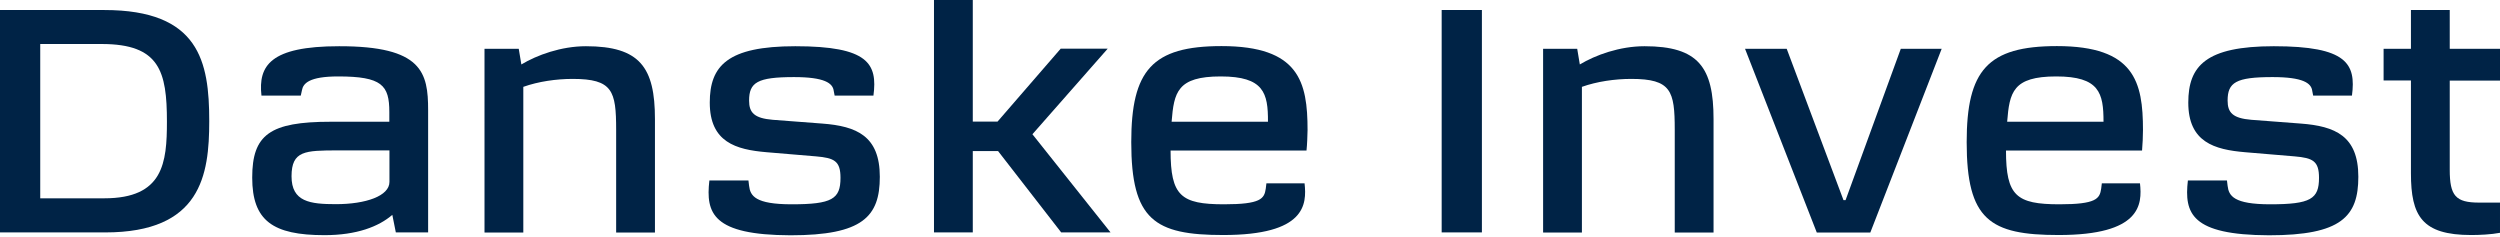
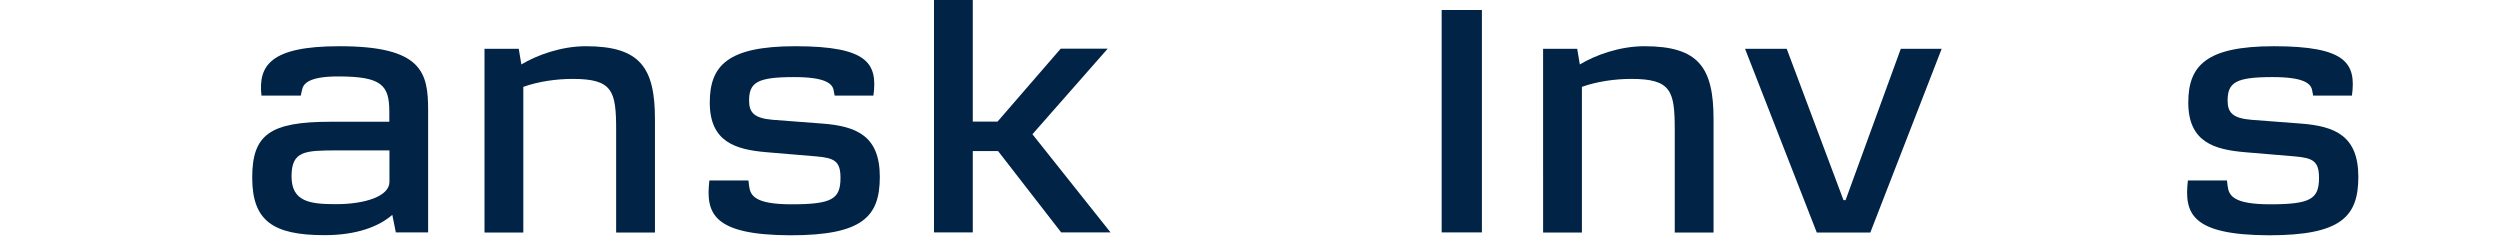
<svg xmlns="http://www.w3.org/2000/svg" version="1.0" id="Layer_2_00000078741528063312938800000006003146252963536024_" x="0px" y="0px" viewBox="0 0 1920 182" style="enable-background:new 0 0 1920 182;" xml:space="preserve">
  <style type="text/css">
	.st0{fill:#002346;}
</style>
-   <path class="st0" d="M160.7,93c0,41.5-6.3,85.5-79.9,85.5H0V7.7h80.1C153,7.7,160.7,47.2,160.7,93z M128.2,93.4  c0-38.6-5.6-59.6-50.1-59.6H30.9v118.5h49.2C125.5,152.3,128.2,125,128.2,93.4z" />
  <path class="st0" d="M328.8,84.6v93.9H304l-2.7-13.5c-10.4,9-27.3,15.6-52.1,15.6c-39.7,0-55.5-11.1-55.5-44.2  c0-33,13.5-42.9,60.3-42.9H299V86c0-20.5-5.6-27.3-39.3-27.3c-22.3,0-26.9,5.4-27.8,10.6l-0.9,4.1h-30.2  c-2.5-22.8,6.5-37.9,59.6-37.9C324.3,35.4,328.8,55.7,328.8,84.6L328.8,84.6z M223.9,135.4c0,19.6,14.2,21.4,34.1,21.4  c23,0,41.1-6.3,41.1-17.1v-24.2h-39.9C234.5,115.6,223.9,115.6,223.9,135.4L223.9,135.4z" />
  <path class="st0" d="M398.4,37.5l2,12c12-7.2,30.5-14,49.6-14c41.5,0,53,16.3,53,56v87.1h-29.8v-79c0-29.8-2.7-39-33.4-39  c-12.6,0-26.4,2-37.9,6.1v111.9h-29.8V37.5H398.4z" />
  <path class="st0" d="M544.8,138.6h30l0.5,4.1c0.9,7.7,4.7,14.2,32.7,14.2c31.1,0,37.5-4.1,37.5-20.3c0-12.9-4.7-15.3-18.7-16.5  l-38.1-3.2c-23.5-2-43.6-7.7-43.6-38.1c0-28.2,13.5-43.3,65.7-43.3c56.2,0,63.2,13.5,60,37.9H641l-0.7-3.6  c-0.7-5.9-7-10.6-30.5-10.6c-28.2,0-34.5,4.1-34.5,18.1c0,9.3,4.1,13.5,18.1,14.7l38.1,2.9c26.4,2,44.2,9.5,44.2,40.9  c0,30.5-13.1,44.9-68.6,44.9C547.3,180.5,541.9,163.8,544.8,138.6L544.8,138.6z" />
  <path class="st0" d="M747.1,0v93.4h19l48.5-56h36.1l-57.8,65.7l60,75.4H815L766.5,116h-19.4v62.5h-29.8V0H747.1z" />
-   <path class="st0" d="M1003.4,115.6H899c0,34.8,7.9,41.3,41.1,41.3c28.2,0,30.9-4.3,32-12l0.5-4.1h29.3c1.8,16.3,0.7,39.7-62.5,39.7  c-52.8,0-70.6-11.7-70.6-71.3c0-55.1,16-73.8,69.3-73.8c59.6,0,66.1,27.5,66.1,64.5C1004.1,104.9,1003.9,110.8,1003.4,115.6  L1003.4,115.6z M937.5,58.7c-33.4,0-35.9,12.2-37.7,34.8h74C973.9,71.5,970.7,58.7,937.5,58.7z" />
  <path class="st0" d="M1138.2,178.5h-15.5h-15.5V7.7h30.9V178.5z" />
  <path class="st0" d="M1211.3,37.5l2,12c12-7.2,30.5-14,49.7-14c41.5,0,53,16.3,53,56v87.1h-29.8v-79c0-29.8-2.7-39-33.4-39  c-12.6,0-26.4,2-37.9,6.1v111.9h-29.8V37.5H1211.3z" />
  <path class="st0" d="M1340.2,37.5h32l43.6,116.2h1.6l42.4-116.2h31.4l-54.8,141.1h-41.1L1340.2,37.5L1340.2,37.5z" />
-   <path class="st0" d="M1645.1,115.6h-104.5c0,34.8,7.9,41.3,41.1,41.3c28.2,0,30.9-4.3,32-12l0.5-4.1h29.3  c1.8,16.3,0.7,39.7-62.5,39.7c-52.8,0-70.6-11.7-70.6-71.3c0-55.1,16-73.8,69.3-73.8c59.6,0,66.1,27.5,66.1,64.5  C1645.8,104.9,1645.5,110.8,1645.1,115.6z M1579.2,58.7c-33.4,0-35.9,12.2-37.7,34.8h74C1615.5,71.5,1612.4,58.7,1579.2,58.7z" />
  <path class="st0" d="M1680.3,138.6h30l0.5,4.1c0.9,7.7,4.7,14.2,32.7,14.2c31.1,0,37.5-4.1,37.5-20.3c0-12.9-4.7-15.3-18.7-16.5  l-38.1-3.2c-23.5-2-43.6-7.7-43.6-38.1c0-28.2,13.5-43.3,65.7-43.3c56.2,0,63.2,13.5,60,37.9h-29.8l-0.7-3.6  c-0.7-5.9-7-10.6-30.5-10.6c-28.2,0-34.5,4.1-34.5,18.1c0,9.3,4.1,13.5,18.1,14.7l38.1,2.9c26.4,2,44.2,9.5,44.2,40.9  c0,30.5-13.1,44.9-68.6,44.9C1682.8,180.5,1677.4,163.8,1680.3,138.6L1680.3,138.6z" />
-   <path class="st0" d="M1897.9,180.5c-37.9,0-46.3-14.7-46.3-47.4V61.8h-21V37.5h21V7.7h29.8v29.8h38.6v24.4h-38.6v68.4  c0,20.1,4.5,25.3,22.6,25.3h16v23.2C1913.2,180.1,1904.2,180.5,1897.9,180.5L1897.9,180.5z" />
</svg>